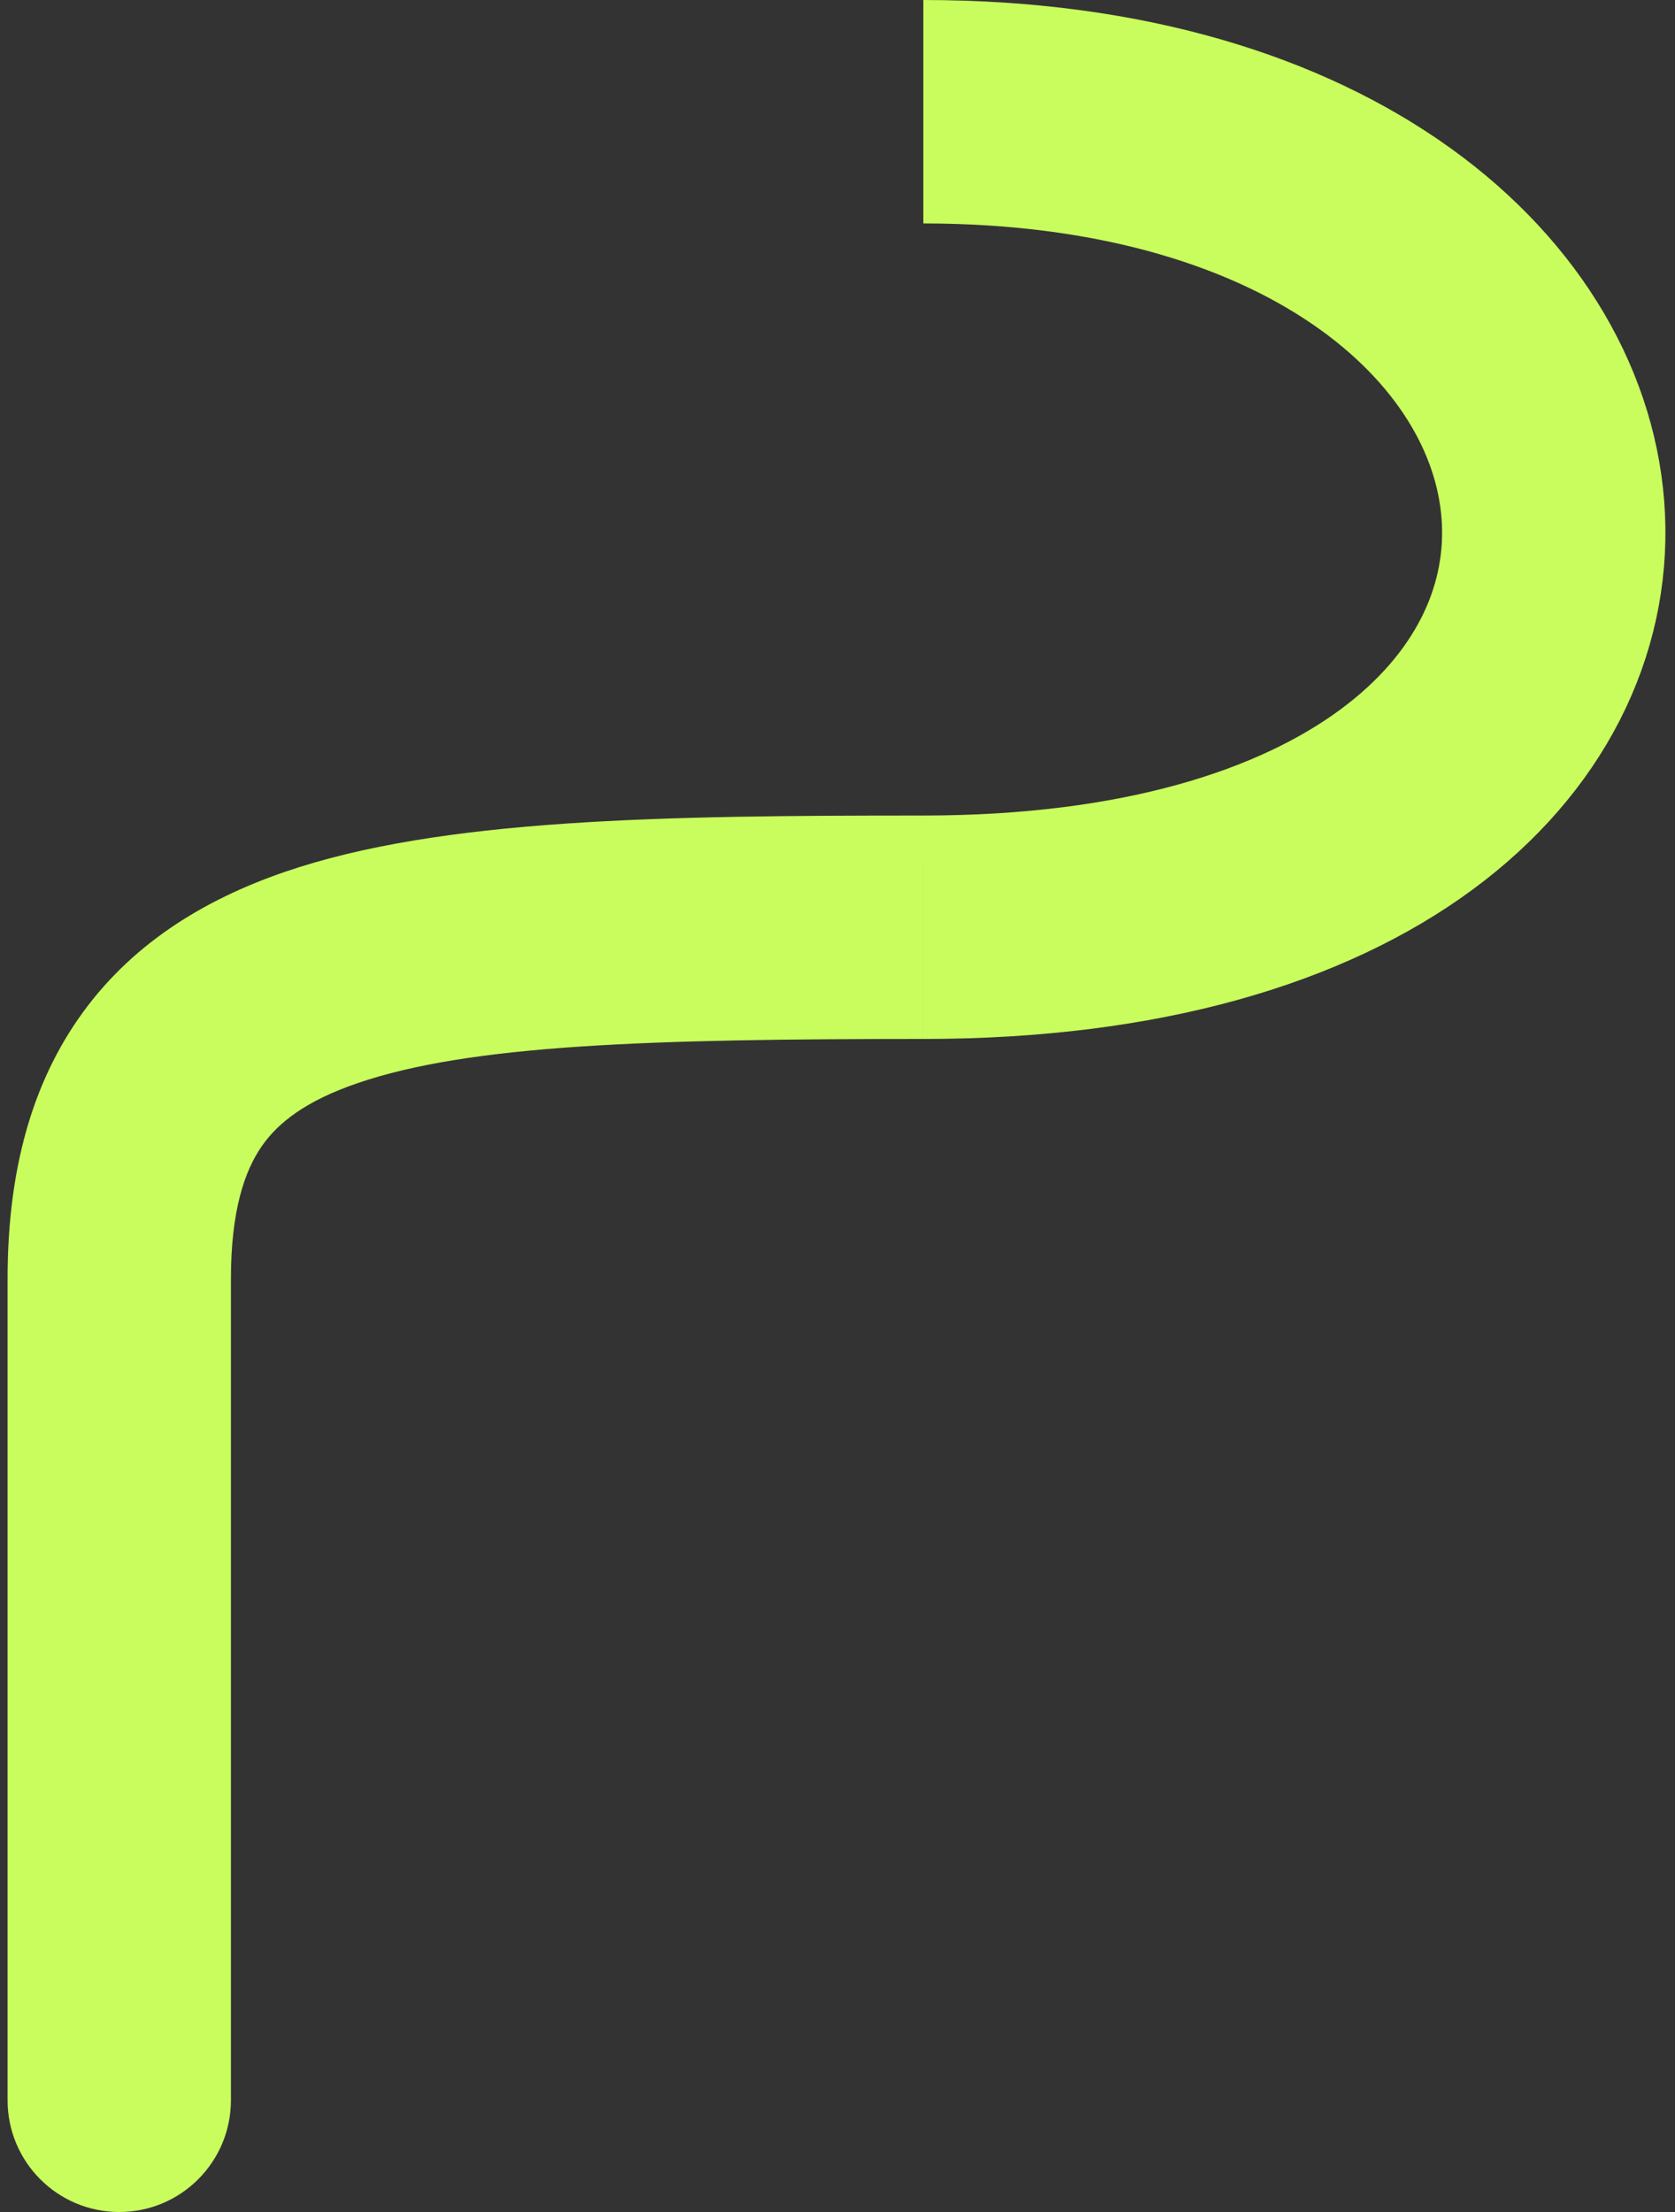
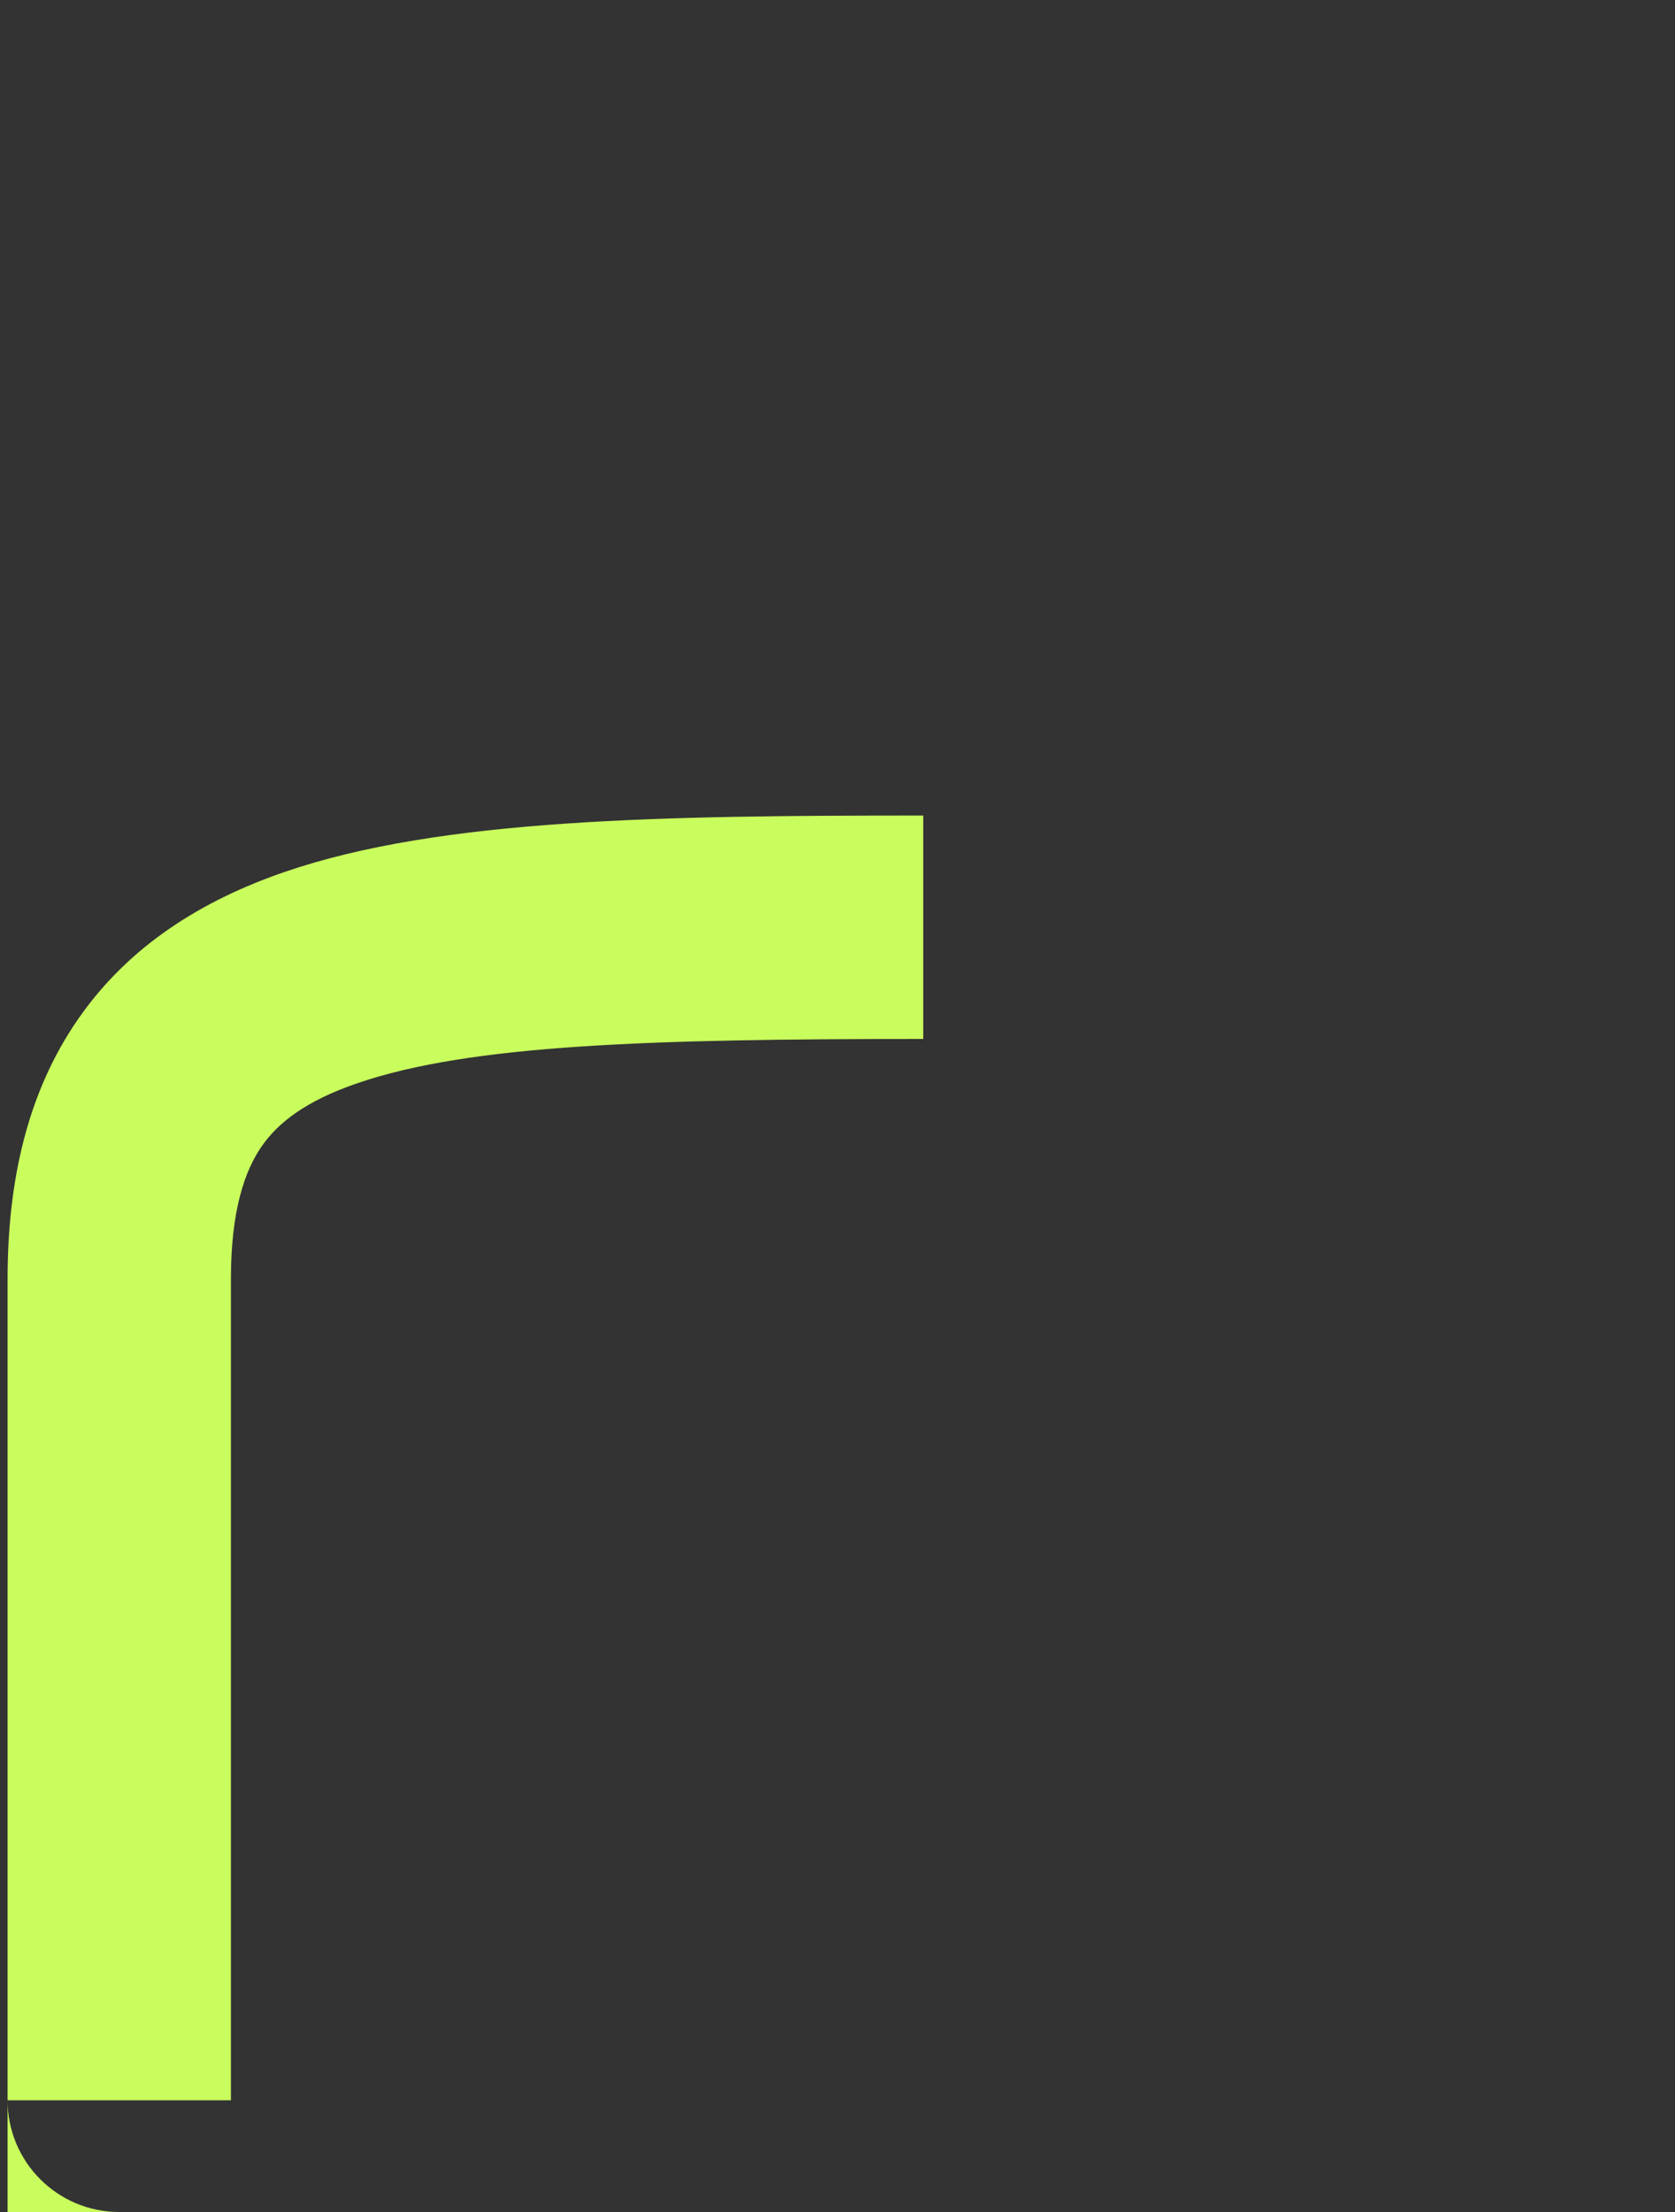
<svg xmlns="http://www.w3.org/2000/svg" width="150" height="198" viewBox="0 0 150 198" fill="none">
  <rect x="0" y="0" width="150" height="198" fill="#333333" stroke="none" />
-   <path d="M0.679 188C0.679 193.523 5.156 198 10.679 198C16.202 198 20.679 193.523 20.679 188H0.679ZM10.679 114.5H0.679H10.679ZM20.679 188C20.679 172.5 20.679 148.5 20.679 114.5H0.679C0.679 148.5 0.679 172.5 0.679 188H20.679ZM20.679 114.5C20.679 108.299 21.93 104.783 23.433 102.613C24.896 100.499 27.363 98.551 32.007 96.959C42.11 93.494 58.193 93 82.678 93L82.679 73C59.388 73 39.471 73.255 25.518 78.04C18.134 80.573 11.559 84.625 6.988 91.23C2.455 97.779 0.679 105.701 0.679 114.5H20.679Z" fill="#C9FD5D" />
-   <path d="M82.679 10C154.679 10 161.179 83 82.679 83" stroke="#C9FD5D" stroke-width="20" />
+   <path d="M0.679 188C0.679 193.523 5.156 198 10.679 198H0.679ZM10.679 114.5H0.679H10.679ZM20.679 188C20.679 172.5 20.679 148.5 20.679 114.5H0.679C0.679 148.5 0.679 172.5 0.679 188H20.679ZM20.679 114.5C20.679 108.299 21.93 104.783 23.433 102.613C24.896 100.499 27.363 98.551 32.007 96.959C42.11 93.494 58.193 93 82.678 93L82.679 73C59.388 73 39.471 73.255 25.518 78.04C18.134 80.573 11.559 84.625 6.988 91.23C2.455 97.779 0.679 105.701 0.679 114.5H20.679Z" fill="#C9FD5D" />
</svg>